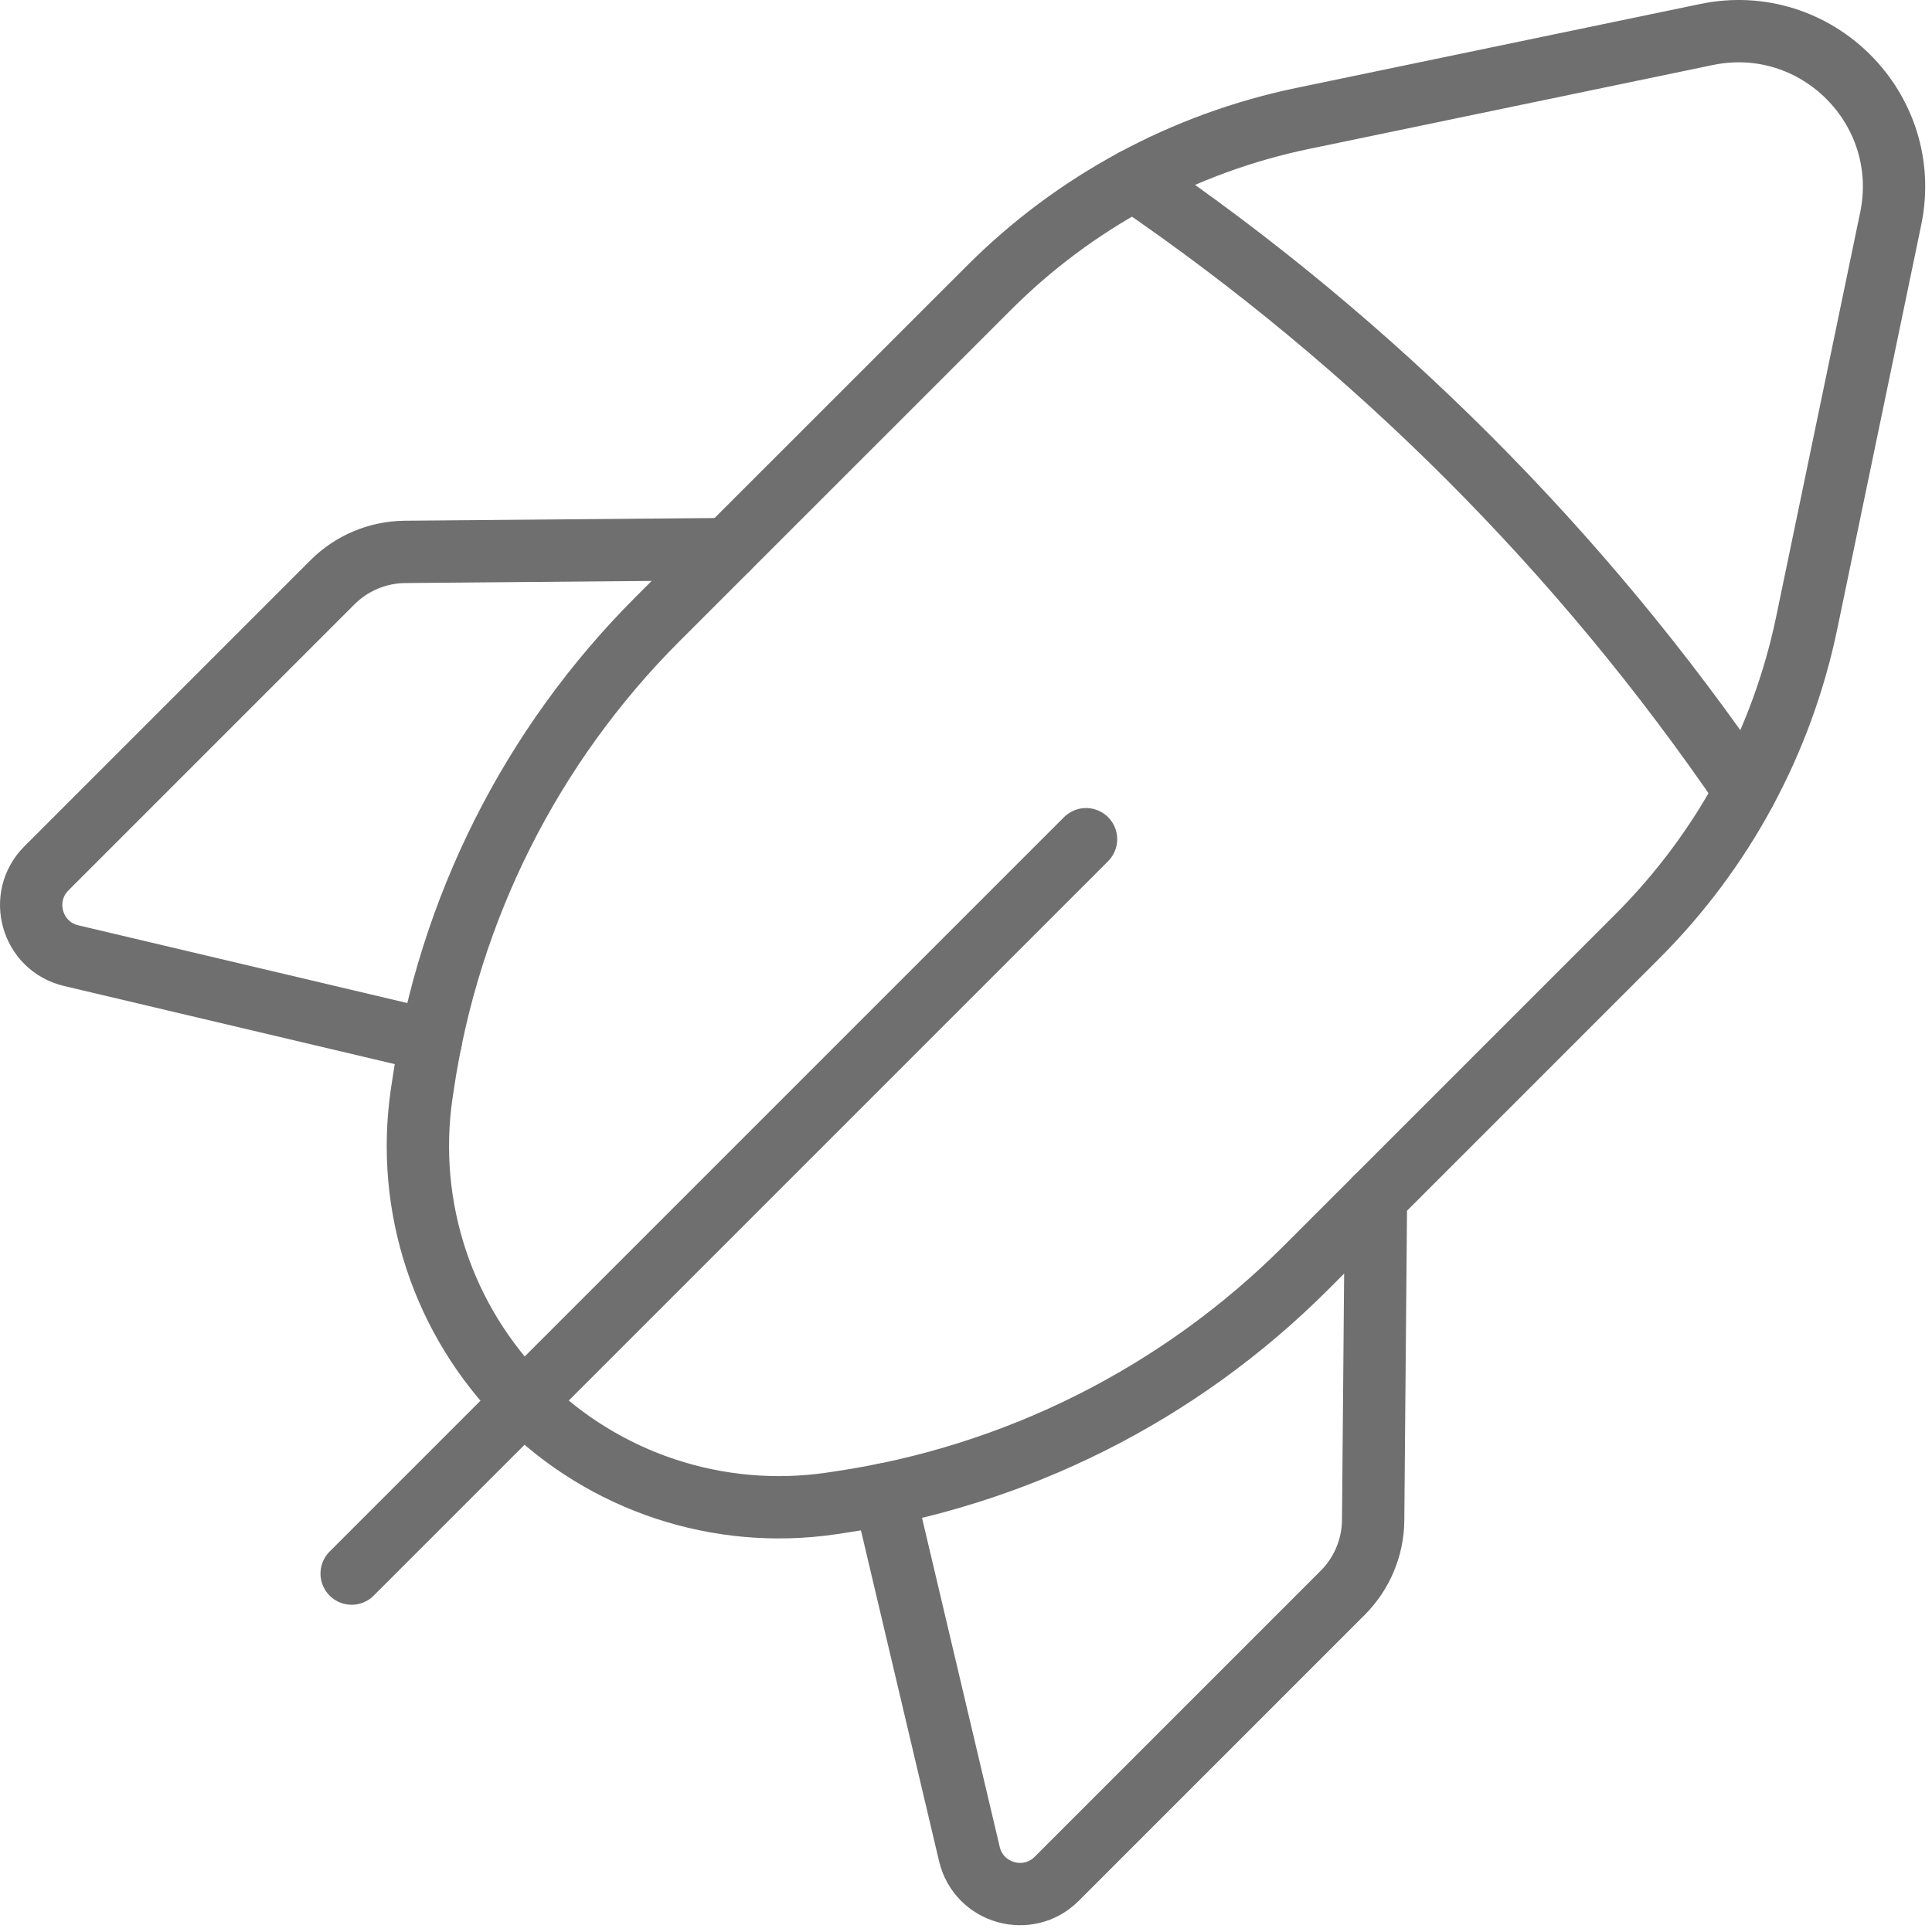
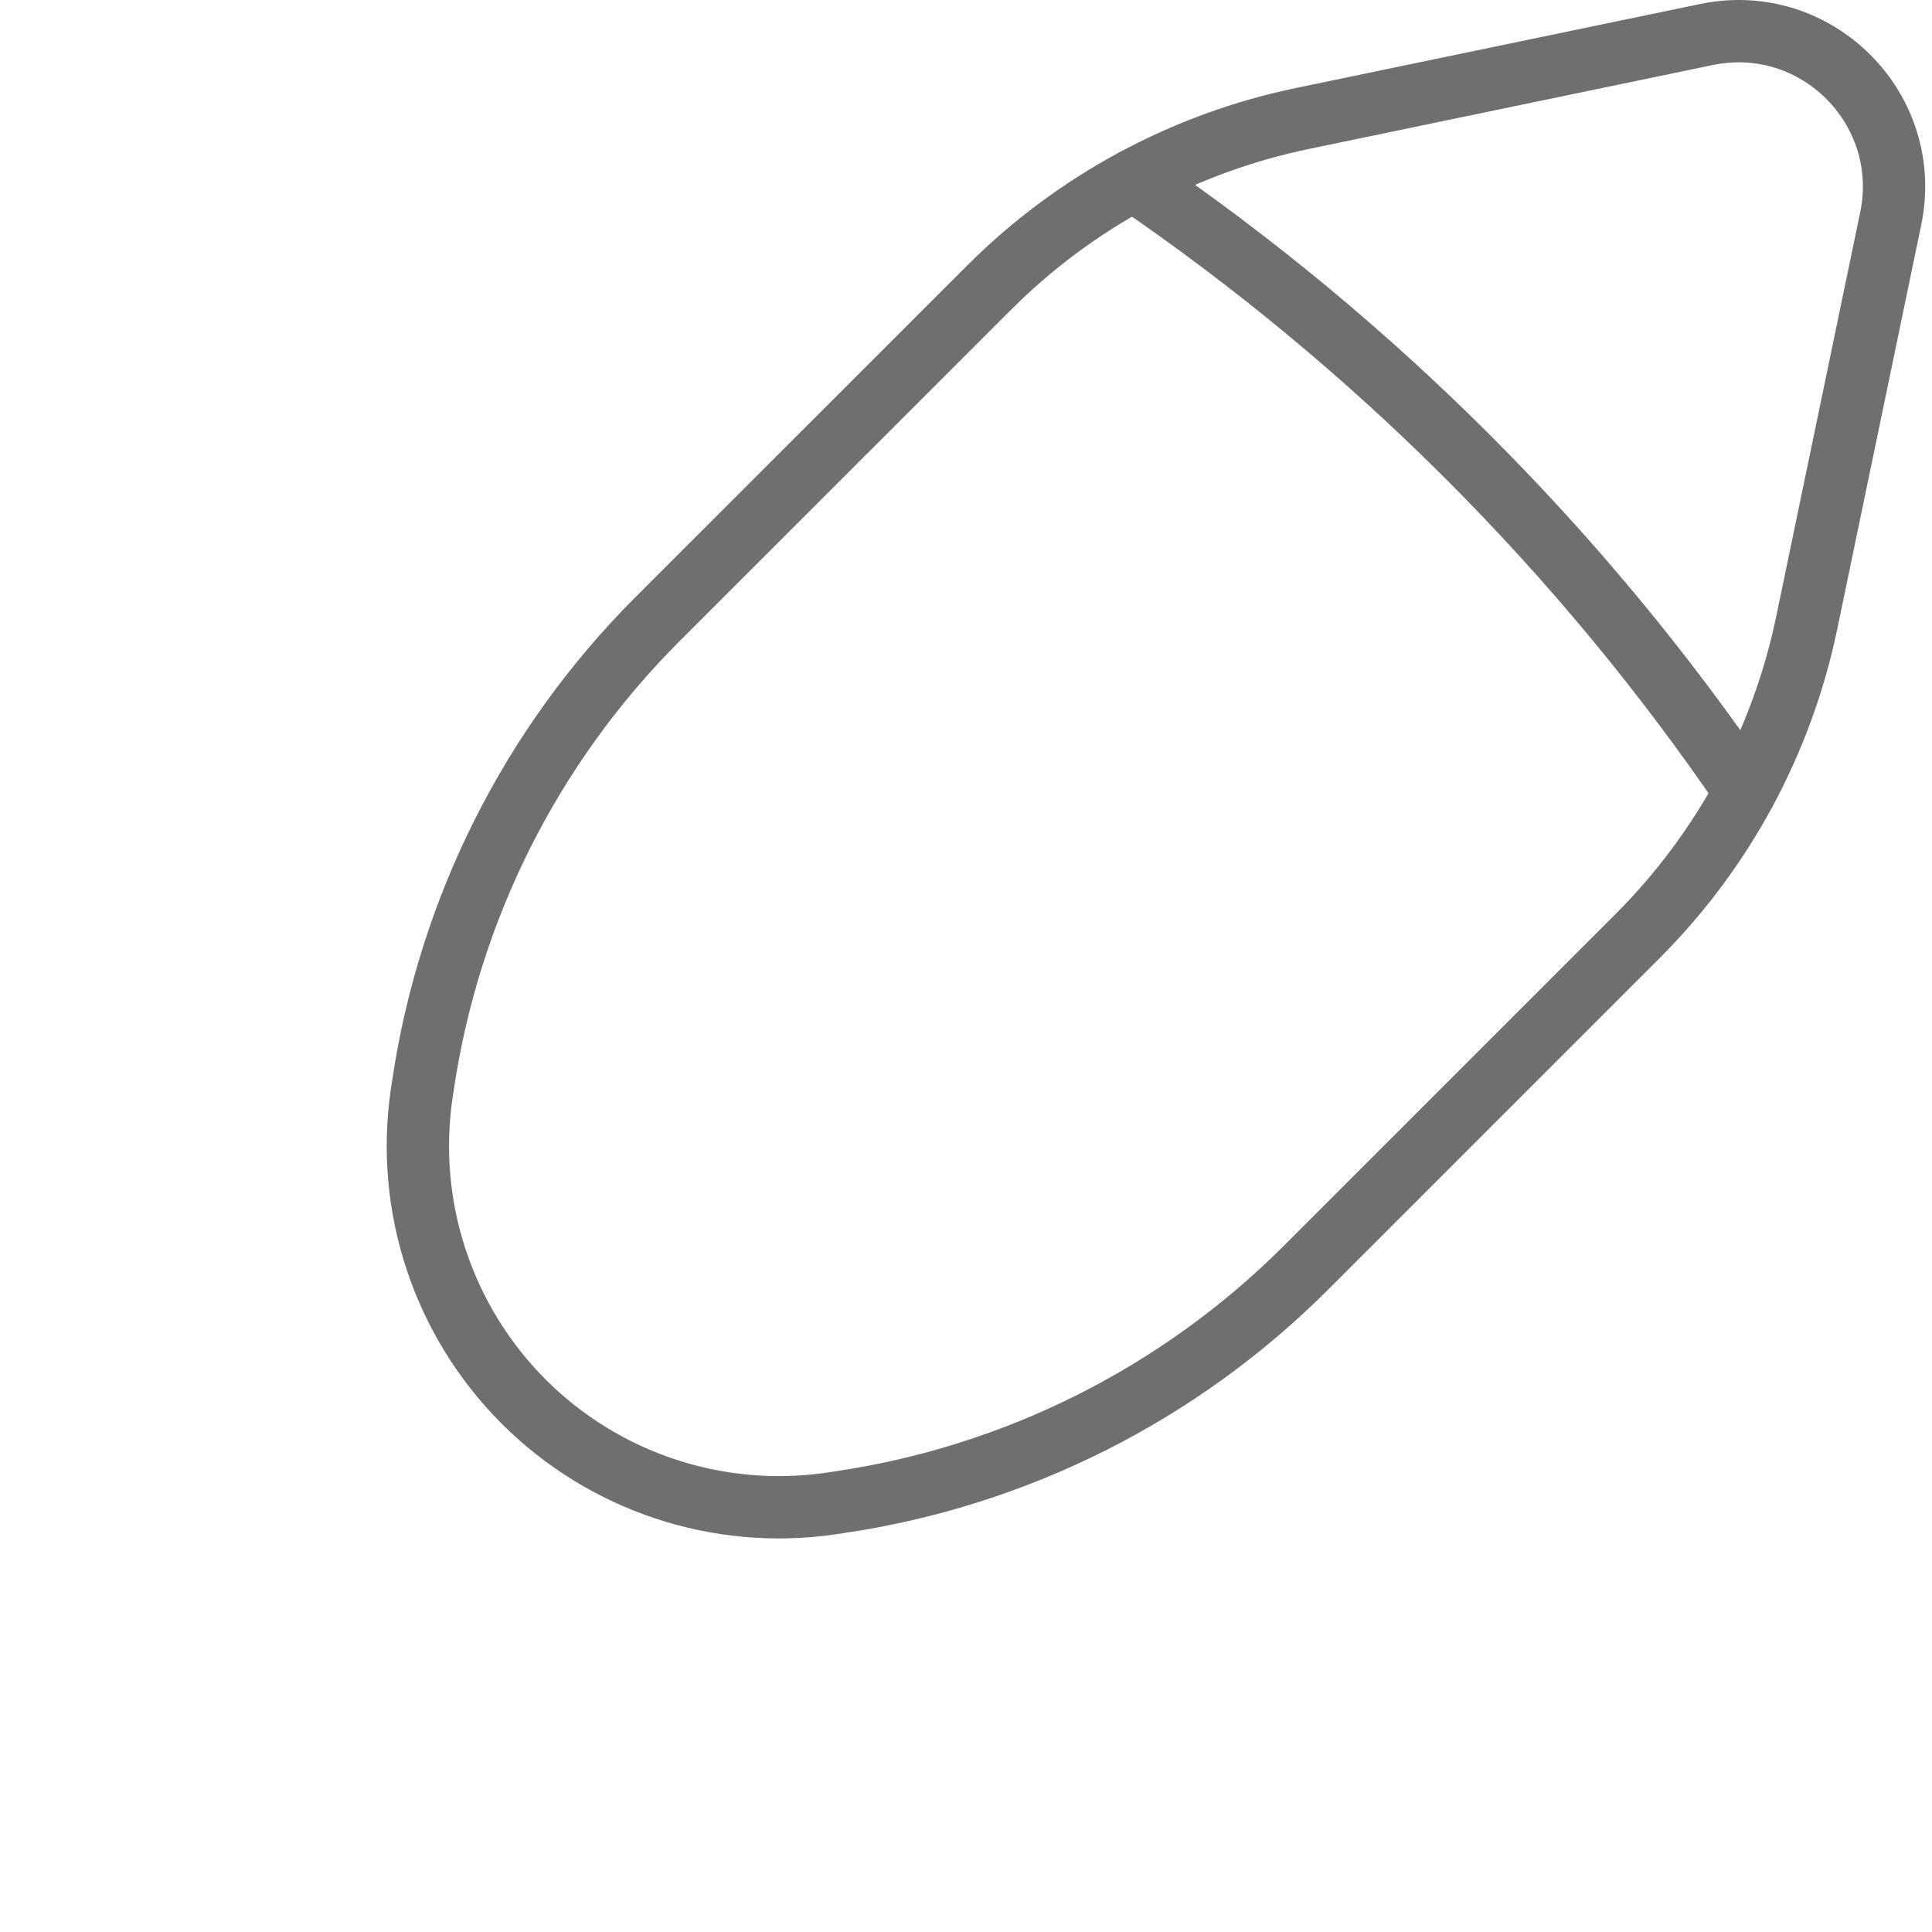
<svg xmlns="http://www.w3.org/2000/svg" width="62" height="62" viewBox="0 0 62 62" fill="none">
  <g opacity="0.7">
-     <path d="M34.852 26.931L11.285 50.498" stroke="#323232" stroke-width="2" stroke-linecap="round" stroke-linejoin="round" />
-     <path d="M13.828 33.395L2.284 30.668C1.014 30.368 0.568 28.791 1.488 27.868L10.668 18.688C11.284 18.071 12.121 17.718 12.998 17.711L23.348 17.621" stroke="#323232" stroke-width="2" stroke-linecap="round" stroke-linejoin="round" />
    <path fill-rule="evenodd" clip-rule="evenodd" d="M57.981 19.981L60.674 7.021C61.408 3.494 58.288 0.374 54.761 1.108L41.801 3.801C37.984 4.594 34.484 6.484 31.731 9.241L21.098 19.871C17.041 23.928 14.401 29.188 13.568 34.864L13.531 35.108C13.004 38.731 14.218 42.388 16.804 44.978C19.391 47.565 23.051 48.778 26.674 48.248L26.918 48.211C32.594 47.381 37.854 44.738 41.911 40.681L52.541 30.051C55.298 27.298 57.188 23.798 57.981 19.981Z" stroke="#323232" stroke-width="2" stroke-linecap="round" stroke-linejoin="round" />
    <path d="M36.383 5.778C44.086 11.031 50.749 17.694 56.003 25.398" stroke="#323232" stroke-width="2" stroke-linecap="round" stroke-linejoin="round" />
-     <path d="M28.383 47.955L31.109 59.498C31.409 60.768 32.986 61.215 33.909 60.295L43.089 51.115C43.706 50.498 44.059 49.661 44.066 48.785L44.156 38.435" stroke="#323232" stroke-width="2" stroke-linecap="round" stroke-linejoin="round" />
  </g>
</svg>